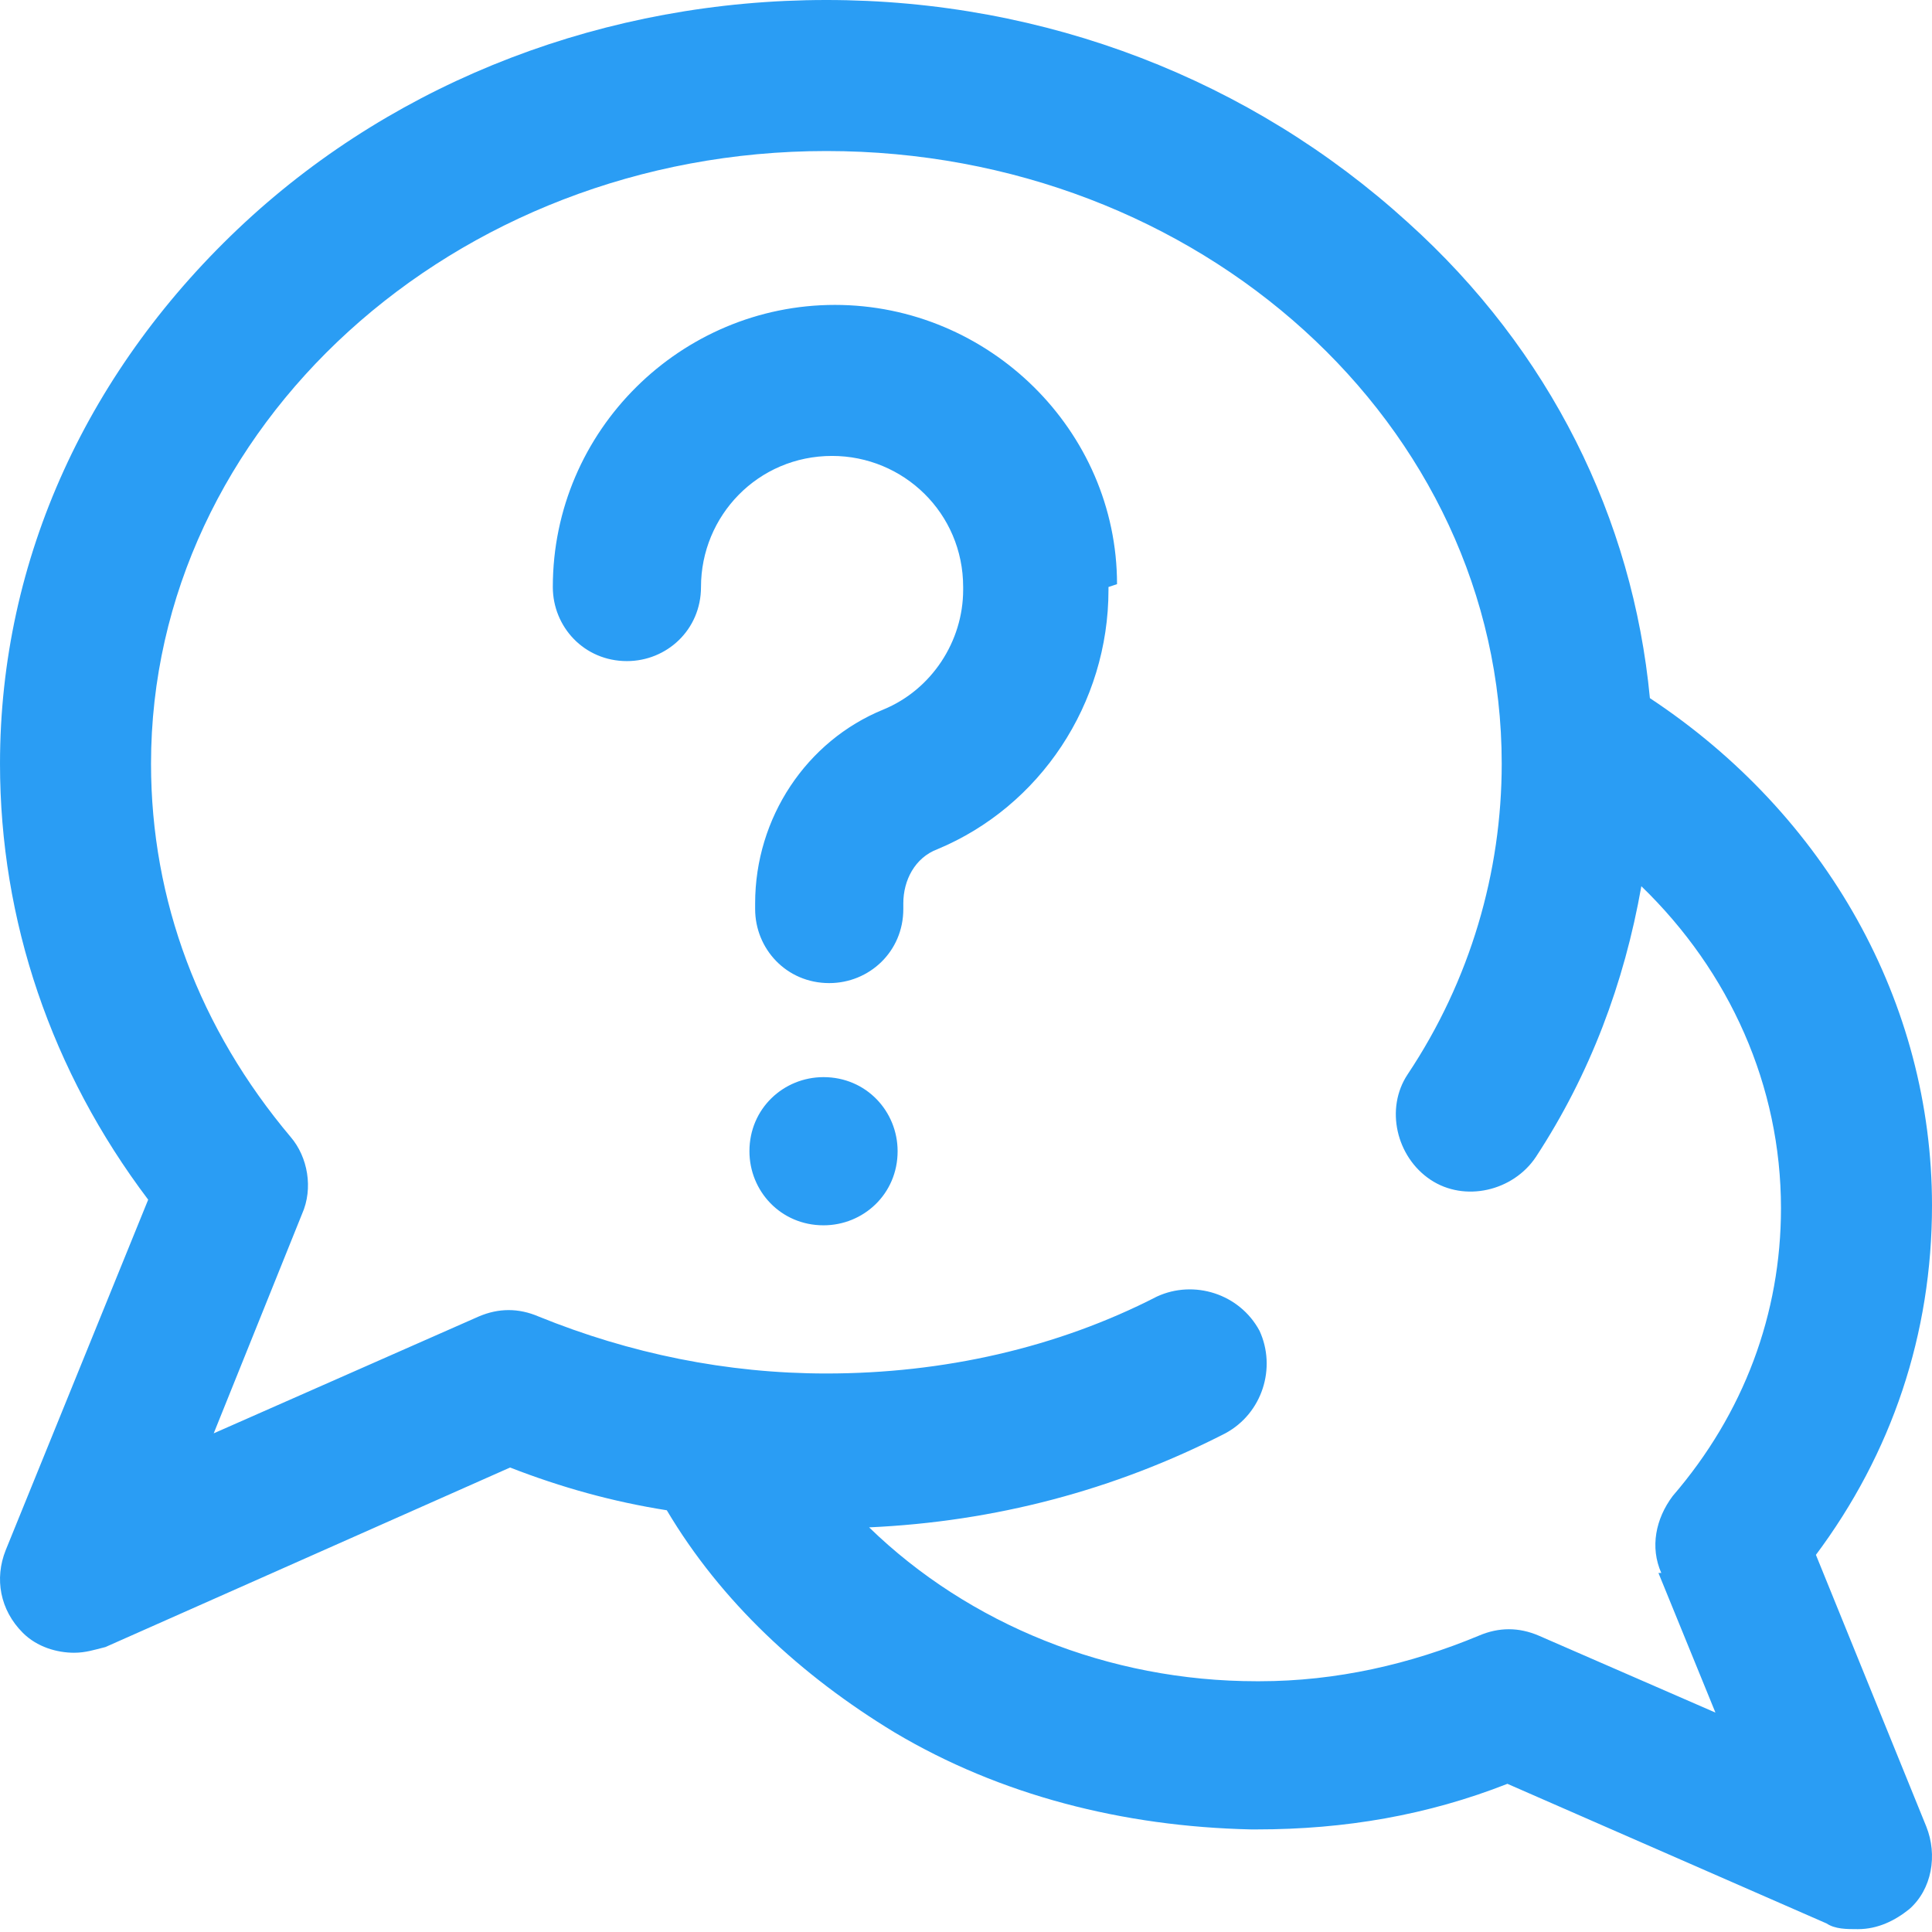
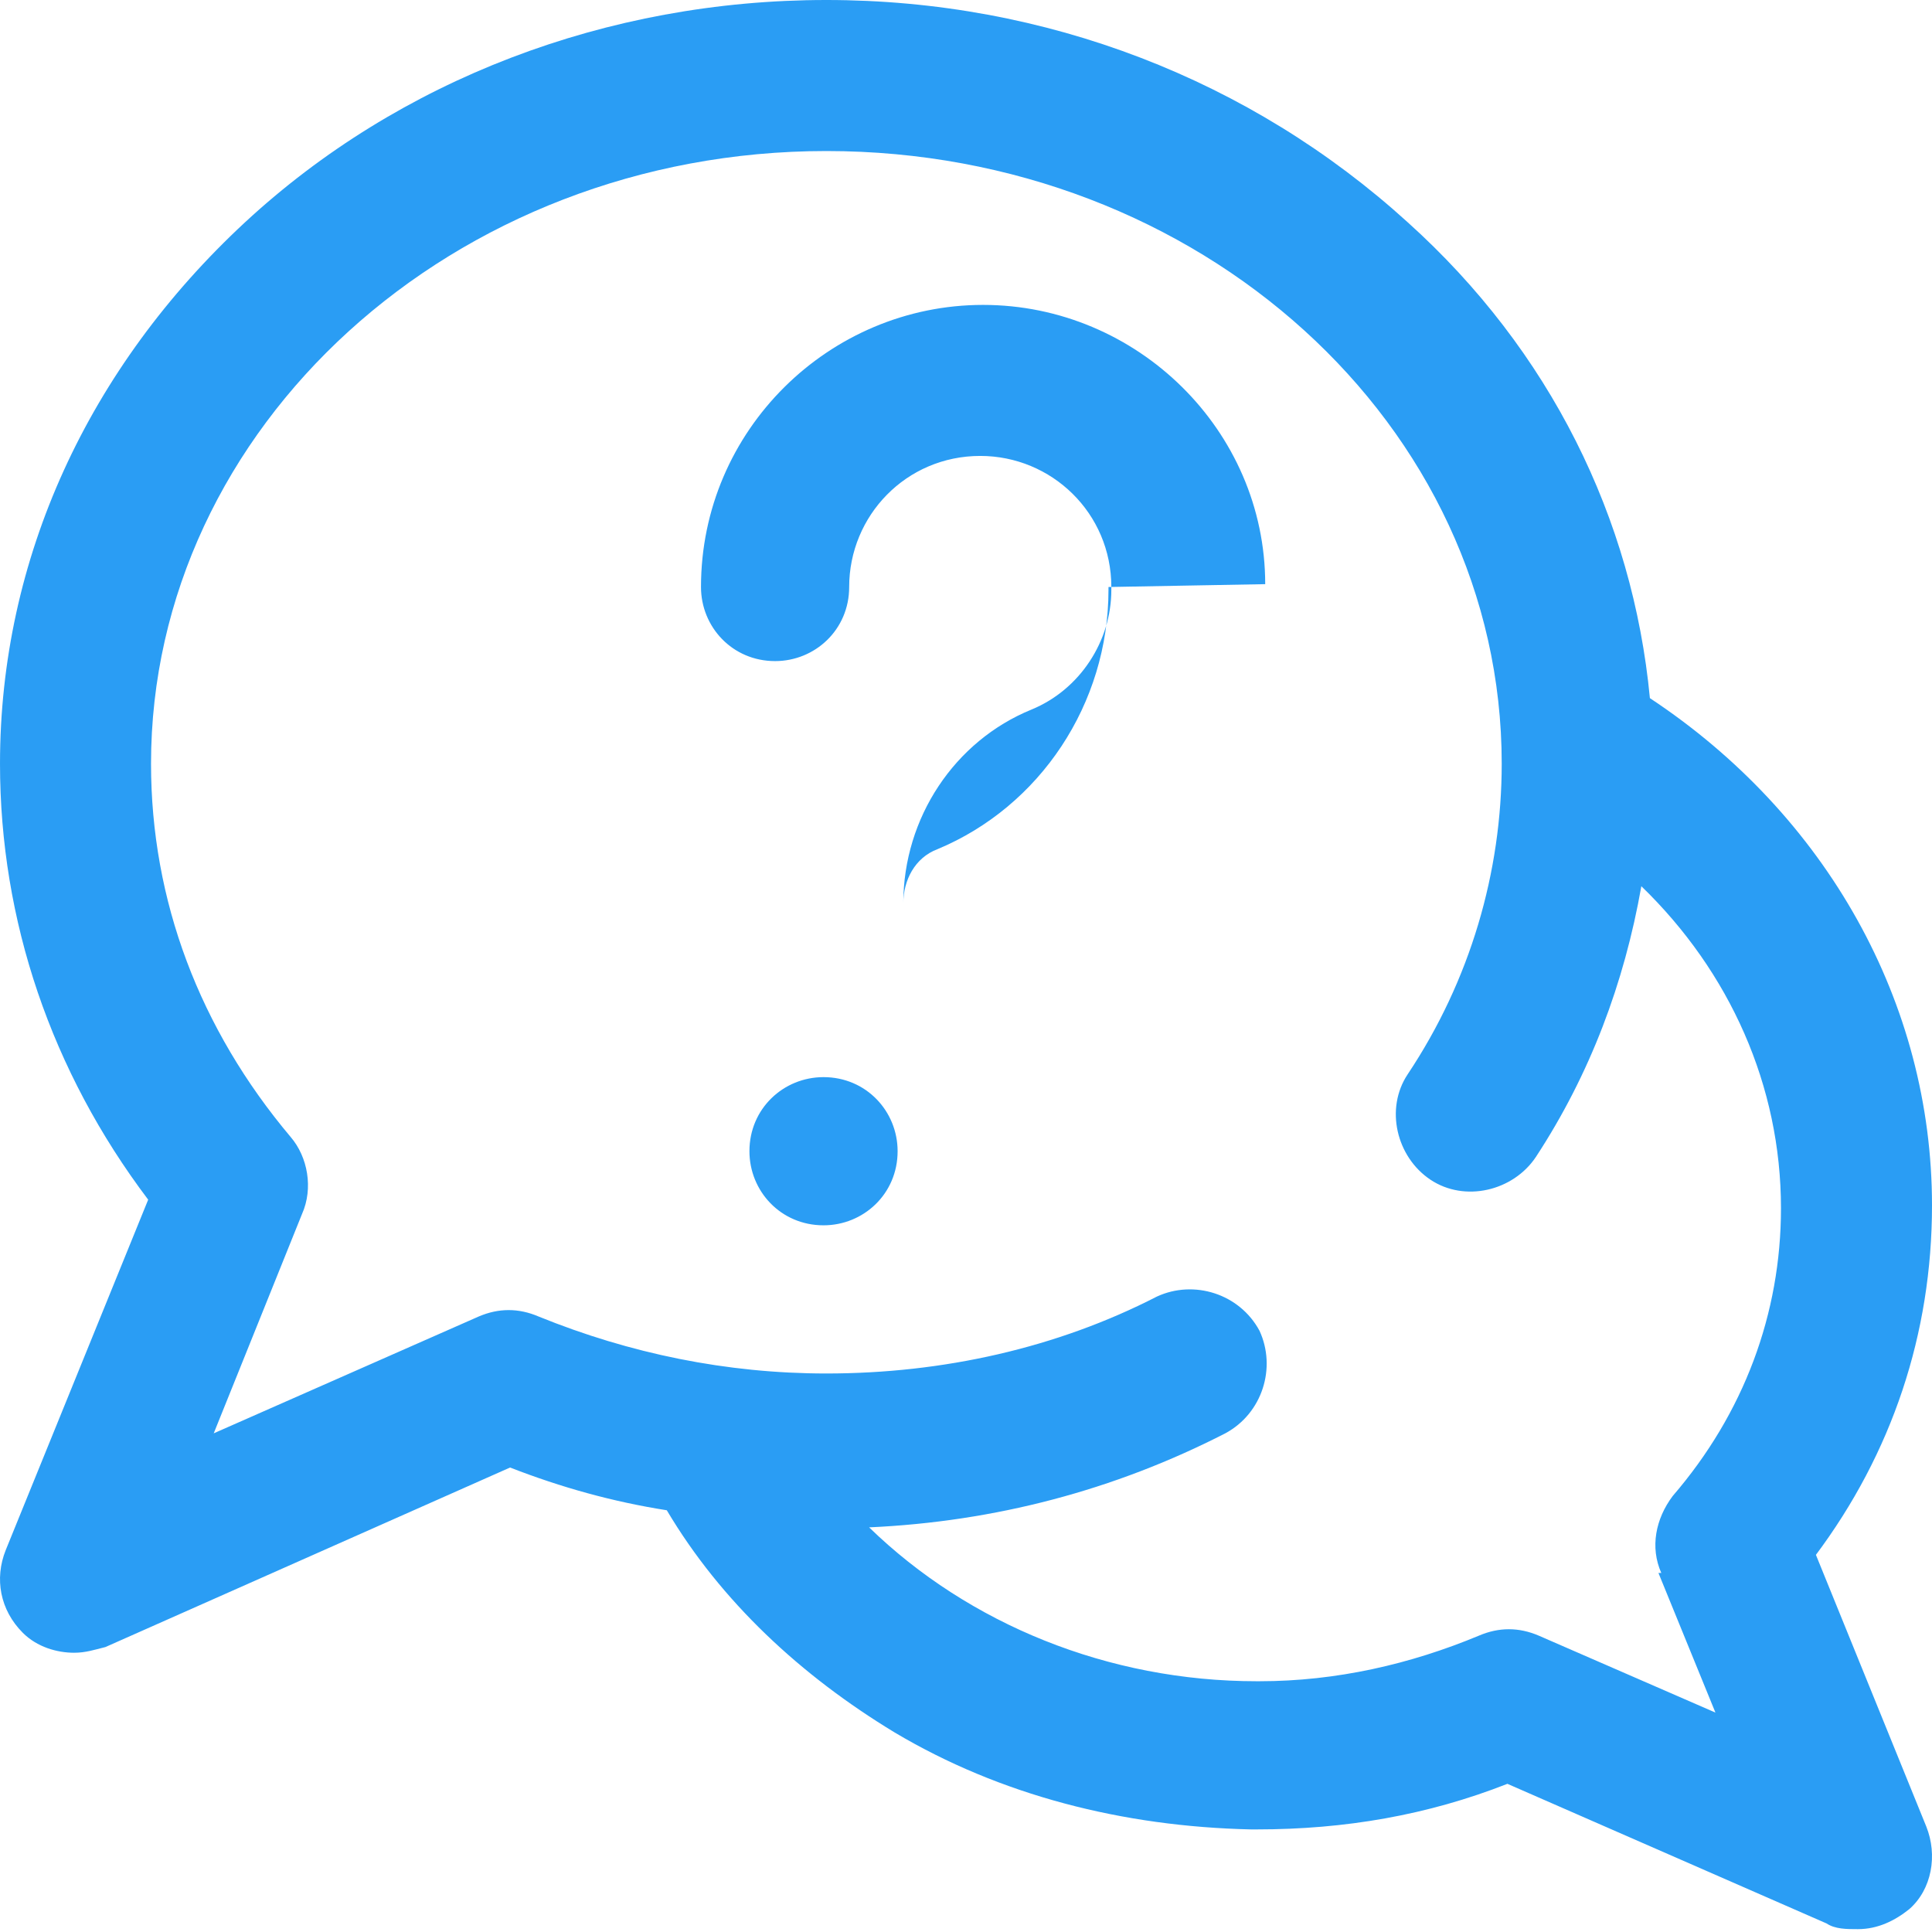
<svg xmlns="http://www.w3.org/2000/svg" xml:space="preserve" width="2.71mm" height="2.71mm" version="1.1" shape-rendering="geometricPrecision" text-rendering="geometricPrecision" image-rendering="optimizeQuality" fill-rule="evenodd" clip-rule="evenodd" viewBox="0 0 6.78 6.78">
  <g id="Layer_x0020_1">
-     <path id="communication.svg" fill="#2A9DF4" fill-rule="nonzero" d="M6.37 5.46c0.27,-0.36 0.41,-0.78 0.41,-1.23 0,-0.71 -0.37,-1.37 -0.99,-1.78 -0.06,-0.63 -0.35,-1.22 -0.85,-1.67 -0.55,-0.5 -1.27,-0.78 -2.04,-0.78 -0.77,0 -1.5,0.28 -2.04,0.78 -0.55,0.51 -0.86,1.18 -0.86,1.9 0,0.55 0.18,1.08 0.52,1.53l-0.5 1.23c-0.04,0.1 -0.02,0.21 0.06,0.29 0.05,0.05 0.12,0.07 0.18,0.07 0.04,0 0.07,-0.01 0.11,-0.02l1.42 -0.63c0.18,0.07 0.36,0.12 0.55,0.15 0.19,0.32 0.47,0.58 0.8,0.78 0.37,0.22 0.8,0.33 1.25,0.34 0.01,0 0.01,0 0.02,0 0.31,0 0.6,-0.05 0.88,-0.16l1.12 0.49c0.03,0.02 0.07,0.02 0.11,0.02 0.07,0 0.13,-0.03 0.18,-0.07 0.08,-0.07 0.1,-0.19 0.06,-0.29l-0.39 -0.96zm-0.55 0.06l0.2 0.49 -0.62 -0.27c-0.07,-0.03 -0.14,-0.03 -0.21,-0 -0.24,0.1 -0.5,0.16 -0.77,0.16 -0,-0 -0.01,-0 -0.01,-0 -0.52,0 -1.01,-0.2 -1.36,-0.54 0.44,-0.02 0.86,-0.13 1.25,-0.33 0.13,-0.07 0.18,-0.23 0.12,-0.36 -0.07,-0.13 -0.23,-0.18 -0.36,-0.12 -0.35,0.18 -0.75,0.27 -1.16,0.27 -0.35,0 -0.69,-0.07 -1.01,-0.2 -0.07,-0.03 -0.14,-0.03 -0.21,0l-0.93 0.41 0.31 -0.77c0.04,-0.09 0.02,-0.2 -0.04,-0.27 -0.32,-0.38 -0.49,-0.83 -0.49,-1.31 0,-1.18 1.06,-2.15 2.37,-2.15 1.31,0 2.37,0.96 2.37,2.15 0,0.38 -0.11,0.76 -0.33,1.09 -0.08,0.12 -0.04,0.29 0.08,0.37 0.12,0.08 0.29,0.04 0.37,-0.08 0.19,-0.29 0.31,-0.61 0.37,-0.95 0.31,0.3 0.49,0.7 0.49,1.13 0,0.37 -0.13,0.72 -0.38,1.01 -0.06,0.08 -0.08,0.18 -0.04,0.27zm-2.67 -1.48c0,0.15 -0.12,0.26 -0.26,0.26l0 0c-0.15,0 -0.26,-0.12 -0.26,-0.26 0,-0.15 0.12,-0.26 0.26,-0.26l0 0c0.15,0 0.26,0.12 0.26,0.26zm0.74 -1.98c0,0 0,0.01 0,0.01 0,0.4 -0.24,0.76 -0.6,0.91 -0.08,0.03 -0.12,0.11 -0.12,0.19l0 0.02c0,0.15 -0.12,0.26 -0.26,0.26 -0.15,0 -0.26,-0.12 -0.26,-0.26l0 -0.02c0,-0.3 0.18,-0.57 0.45,-0.68 0.17,-0.07 0.28,-0.24 0.28,-0.42 0,-0 -0,-0.01 -0,-0.01 0,-0.26 -0.21,-0.46 -0.46,-0.46 -0.26,0 -0.46,0.21 -0.46,0.46 0,0.15 -0.12,0.26 -0.26,0.26 -0.15,0 -0.26,-0.12 -0.26,-0.26 0,-0.55 0.45,-0.99 0.99,-0.99 0.54,0 0.99,0.44 0.99,0.98z" />
+     <path id="communication.svg" fill="#2A9DF4" fill-rule="nonzero" d="M6.37 5.46c0.27,-0.36 0.41,-0.78 0.41,-1.23 0,-0.71 -0.37,-1.37 -0.99,-1.78 -0.06,-0.63 -0.35,-1.22 -0.85,-1.67 -0.55,-0.5 -1.27,-0.78 -2.04,-0.78 -0.77,0 -1.5,0.28 -2.04,0.78 -0.55,0.51 -0.86,1.18 -0.86,1.9 0,0.55 0.18,1.08 0.52,1.53l-0.5 1.23c-0.04,0.1 -0.02,0.21 0.06,0.29 0.05,0.05 0.12,0.07 0.18,0.07 0.04,0 0.07,-0.01 0.11,-0.02l1.42 -0.63c0.18,0.07 0.36,0.12 0.55,0.15 0.19,0.32 0.47,0.58 0.8,0.78 0.37,0.22 0.8,0.33 1.25,0.34 0.01,0 0.01,0 0.02,0 0.31,0 0.6,-0.05 0.88,-0.16l1.12 0.49c0.03,0.02 0.07,0.02 0.11,0.02 0.07,0 0.13,-0.03 0.18,-0.07 0.08,-0.07 0.1,-0.19 0.06,-0.29l-0.39 -0.96zm-0.55 0.06l0.2 0.49 -0.62 -0.27c-0.07,-0.03 -0.14,-0.03 -0.21,-0 -0.24,0.1 -0.5,0.16 -0.77,0.16 -0,-0 -0.01,-0 -0.01,-0 -0.52,0 -1.01,-0.2 -1.36,-0.54 0.44,-0.02 0.86,-0.13 1.25,-0.33 0.13,-0.07 0.18,-0.23 0.12,-0.36 -0.07,-0.13 -0.23,-0.18 -0.36,-0.12 -0.35,0.18 -0.75,0.27 -1.16,0.27 -0.35,0 -0.69,-0.07 -1.01,-0.2 -0.07,-0.03 -0.14,-0.03 -0.21,0l-0.93 0.41 0.31 -0.77c0.04,-0.09 0.02,-0.2 -0.04,-0.27 -0.32,-0.38 -0.49,-0.83 -0.49,-1.31 0,-1.18 1.06,-2.15 2.37,-2.15 1.31,0 2.37,0.96 2.37,2.15 0,0.38 -0.11,0.76 -0.33,1.09 -0.08,0.12 -0.04,0.29 0.08,0.37 0.12,0.08 0.29,0.04 0.37,-0.08 0.19,-0.29 0.31,-0.61 0.37,-0.95 0.31,0.3 0.49,0.7 0.49,1.13 0,0.37 -0.13,0.72 -0.38,1.01 -0.06,0.08 -0.08,0.18 -0.04,0.27zm-2.67 -1.48c0,0.15 -0.12,0.26 -0.26,0.26l0 0c-0.15,0 -0.26,-0.12 -0.26,-0.26 0,-0.15 0.12,-0.26 0.26,-0.26l0 0c0.15,0 0.26,0.12 0.26,0.26zm0.74 -1.98c0,0 0,0.01 0,0.01 0,0.4 -0.24,0.76 -0.6,0.91 -0.08,0.03 -0.12,0.11 -0.12,0.19l0 0.02l0 -0.02c0,-0.3 0.18,-0.57 0.45,-0.68 0.17,-0.07 0.28,-0.24 0.28,-0.42 0,-0 -0,-0.01 -0,-0.01 0,-0.26 -0.21,-0.46 -0.46,-0.46 -0.26,0 -0.46,0.21 -0.46,0.46 0,0.15 -0.12,0.26 -0.26,0.26 -0.15,0 -0.26,-0.12 -0.26,-0.26 0,-0.55 0.45,-0.99 0.99,-0.99 0.54,0 0.99,0.44 0.99,0.98z" />
  </g>
</svg>